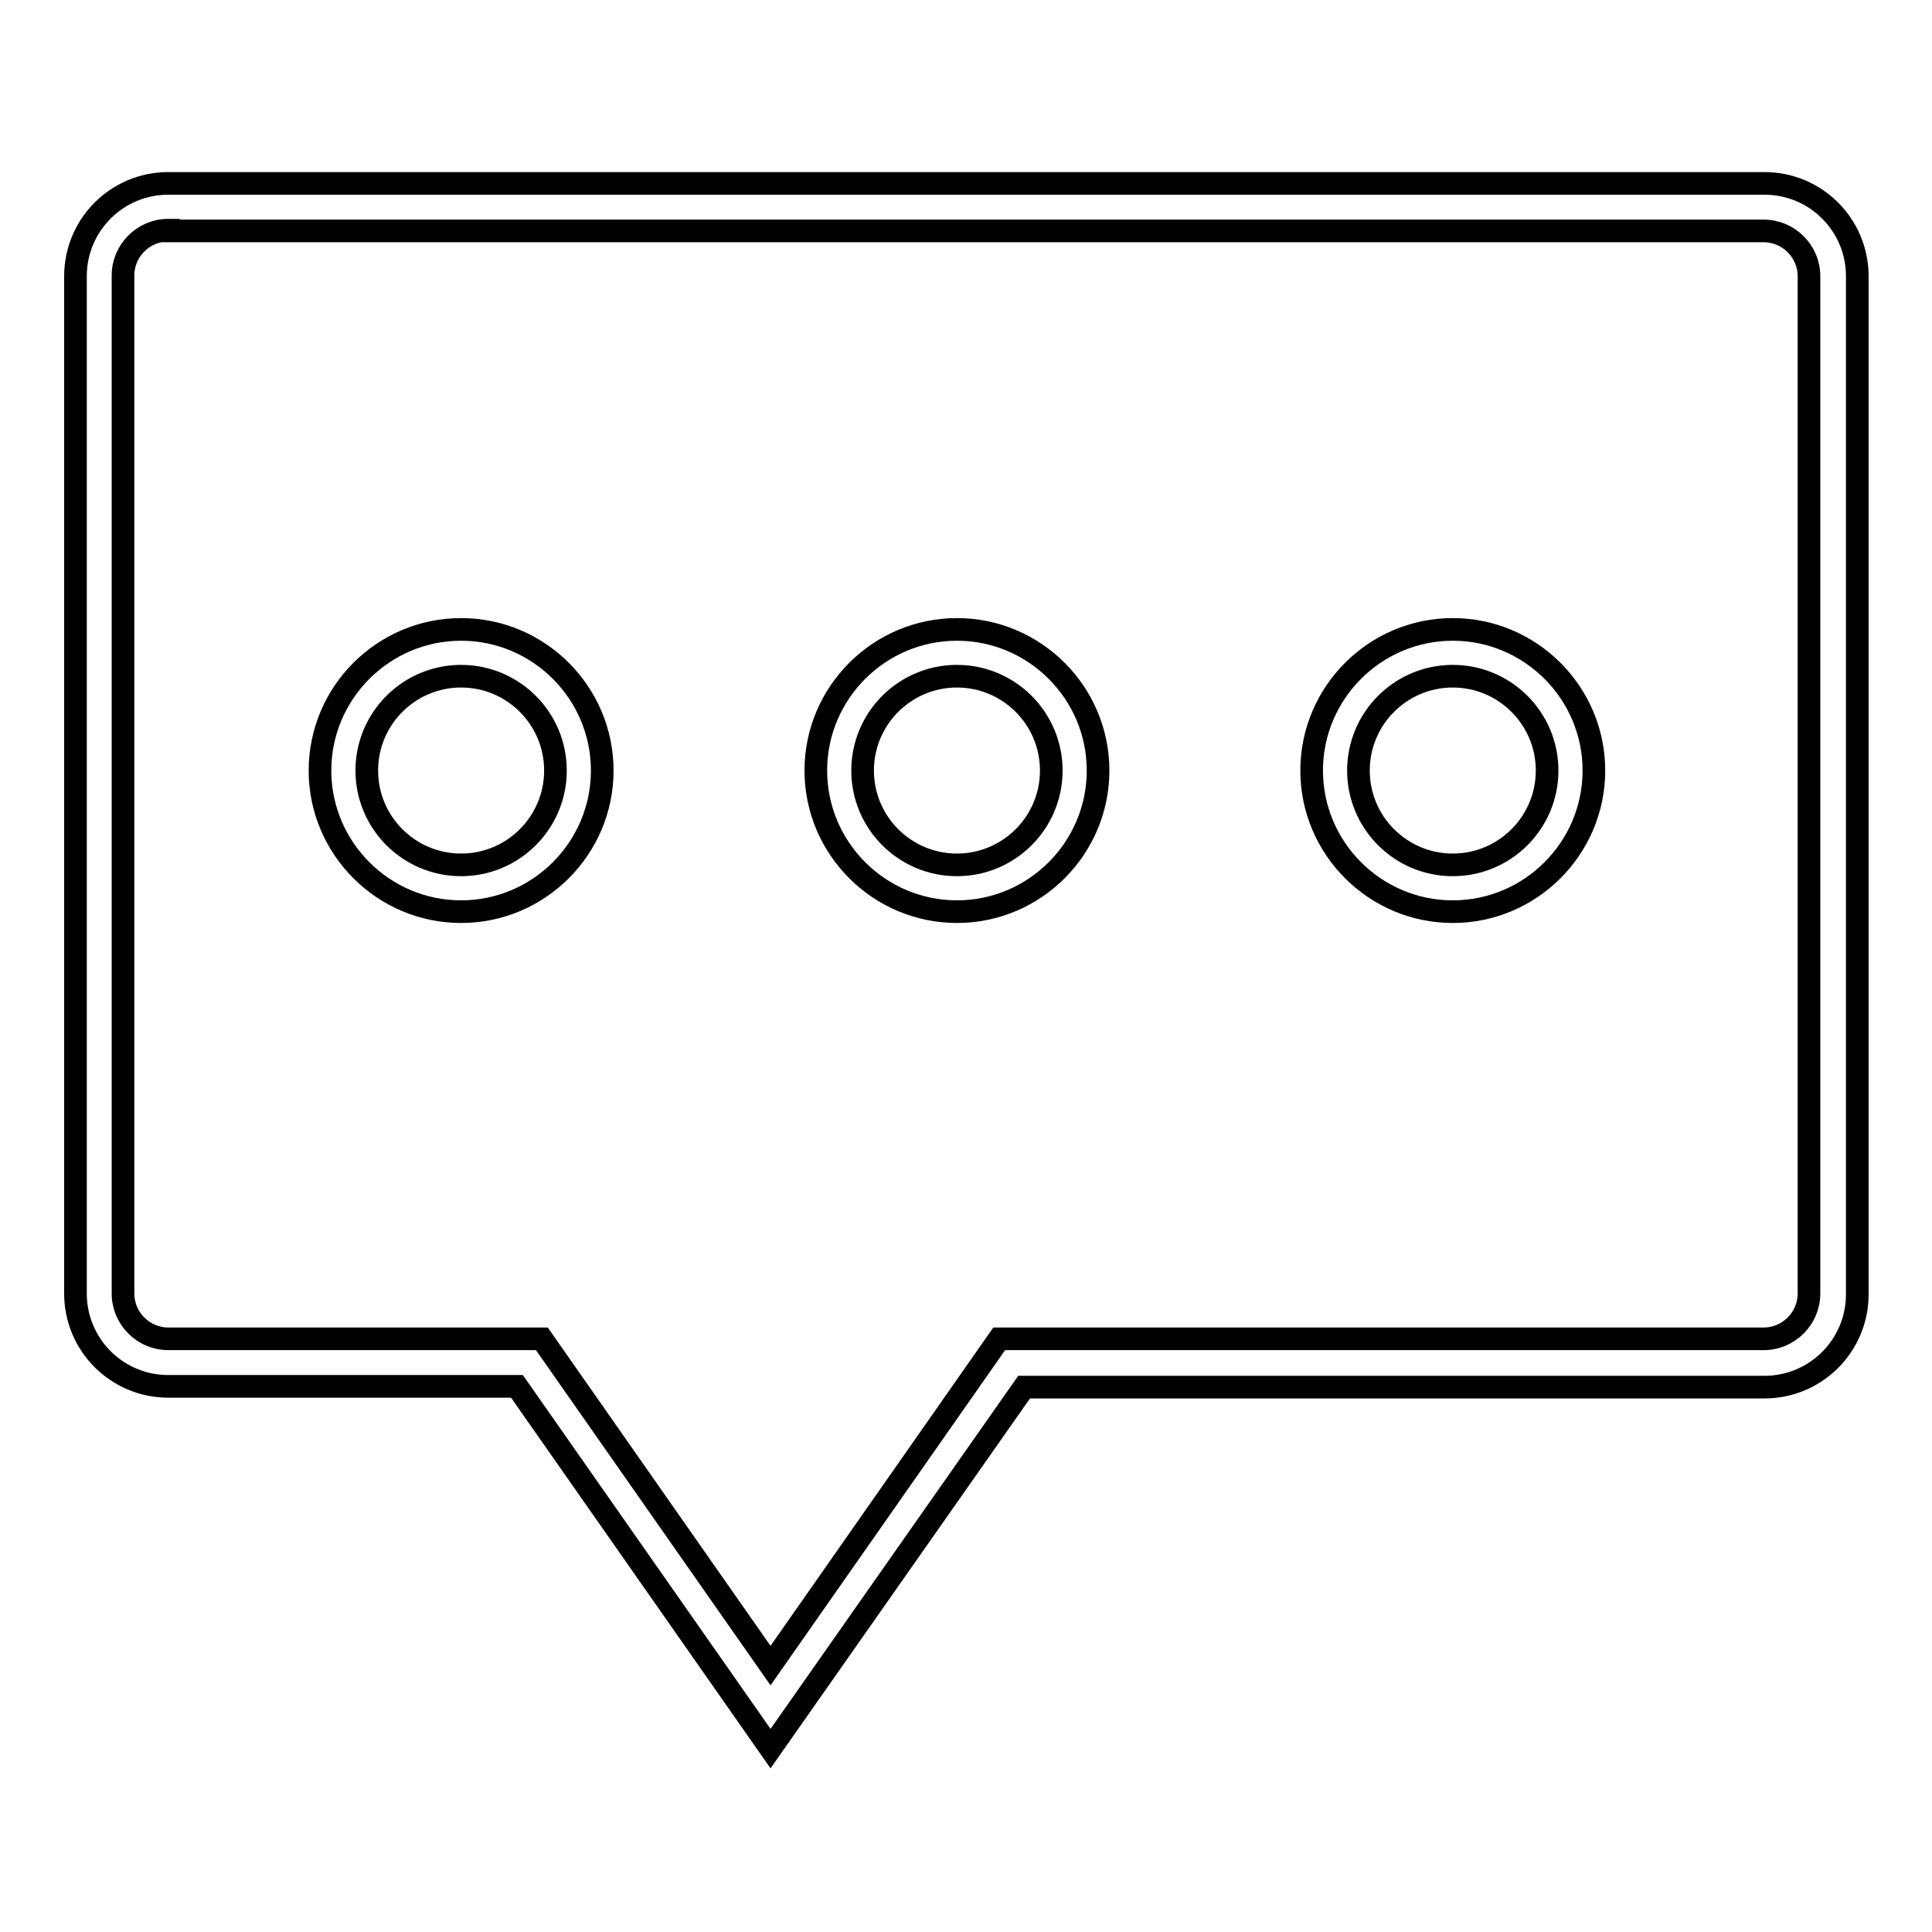
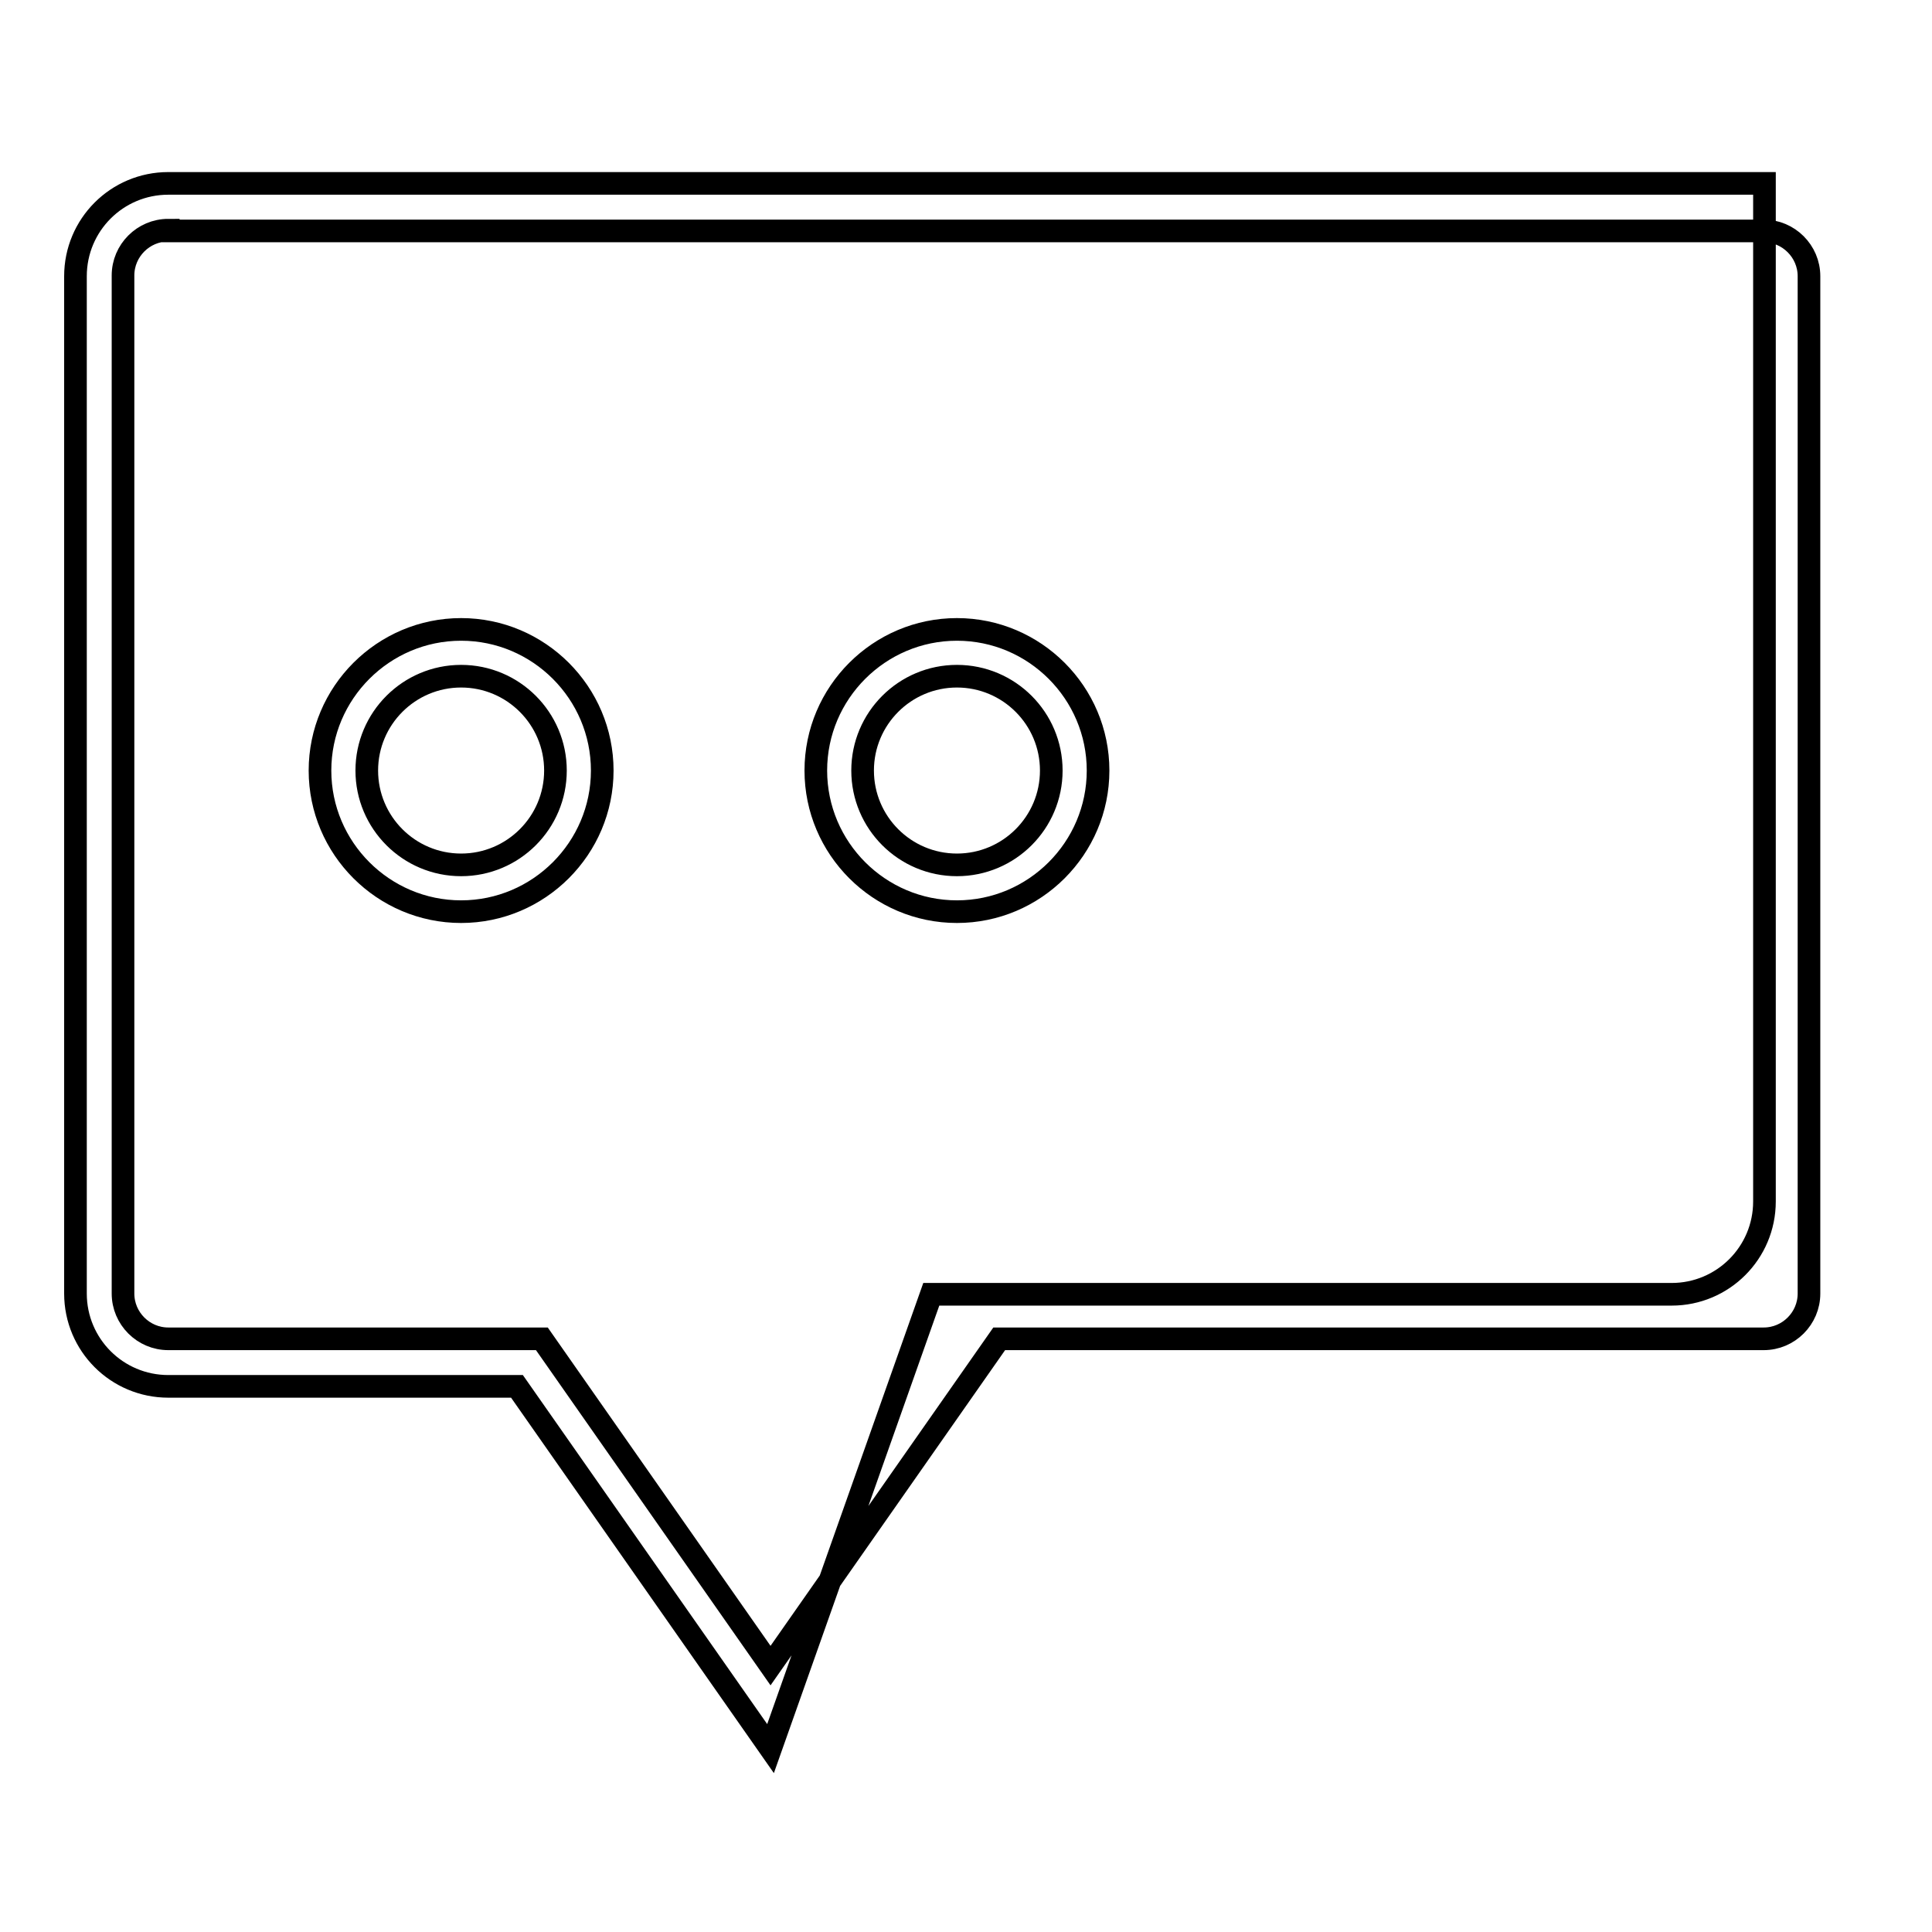
<svg xmlns="http://www.w3.org/2000/svg" version="1.1" x="0px" y="0px" viewBox="0 0 256 256" enable-background="new 0 0 256 256" xml:space="preserve">
  <g>
    <g>
-       <path stroke-width="3" fill-opacity="0" stroke="#000000" d="M102.1,231.7l-33.6-48H22.3c-6.8,0-12.3-5.5-12.3-12.3V36.6c0-6.8,5.5-12.3,12.3-12.3h211.5c6.8,0,12.3,5.5,12.3,12.3v134.9c0,6.8-5.5,12.3-12.3,12.3h-98.1L102.1,231.7z M22.3,30.5c-3.3,0-6,2.7-6,6v134.9c0,3.3,2.7,6,6,6h49.5l30.3,43.3l30.3-43.3h101.3c3.3,0,6-2.7,6-6V36.6c0-3.3-2.7-6-6-6H22.3z" />
+       <path stroke-width="3" fill-opacity="0" stroke="#000000" d="M102.1,231.7l-33.6-48H22.3c-6.8,0-12.3-5.5-12.3-12.3V36.6c0-6.8,5.5-12.3,12.3-12.3h211.5v134.9c0,6.8-5.5,12.3-12.3,12.3h-98.1L102.1,231.7z M22.3,30.5c-3.3,0-6,2.7-6,6v134.9c0,3.3,2.7,6,6,6h49.5l30.3,43.3l30.3-43.3h101.3c3.3,0,6-2.7,6-6V36.6c0-3.3-2.7-6-6-6H22.3z" />
      <path stroke-width="3" fill-opacity="0" stroke="#000000" d="M61.1,120.8c-10.3,0-18.7-8.4-18.7-18.7s8.4-18.7,18.7-18.7s18.7,8.4,18.7,18.7S71.4,120.8,61.1,120.8z M61.1,89.6c-6.9,0-12.5,5.6-12.5,12.5c0,6.9,5.6,12.5,12.5,12.5s12.5-5.6,12.5-12.5C73.6,95.2,68,89.6,61.1,89.6z" />
      <path stroke-width="3" fill-opacity="0" stroke="#000000" d="M126.8,120.8c-10.3,0-18.7-8.4-18.7-18.7s8.4-18.7,18.7-18.7s18.7,8.4,18.7,18.7S137.1,120.8,126.8,120.8z M126.8,89.6c-6.9,0-12.5,5.6-12.5,12.5c0,6.9,5.6,12.5,12.5,12.5c6.9,0,12.5-5.6,12.5-12.5C139.3,95.2,133.7,89.6,126.8,89.6z" />
-       <path stroke-width="3" fill-opacity="0" stroke="#000000" d="M192.5,120.8c-10.3,0-18.7-8.4-18.7-18.7s8.4-18.7,18.7-18.7c10.3,0,18.7,8.4,18.7,18.7S202.8,120.8,192.5,120.8z M192.5,89.6c-6.9,0-12.5,5.6-12.5,12.5c0,6.9,5.6,12.5,12.5,12.5c6.9,0,12.5-5.6,12.5-12.5C205,95.2,199.4,89.6,192.5,89.6z" />
    </g>
  </g>
</svg>